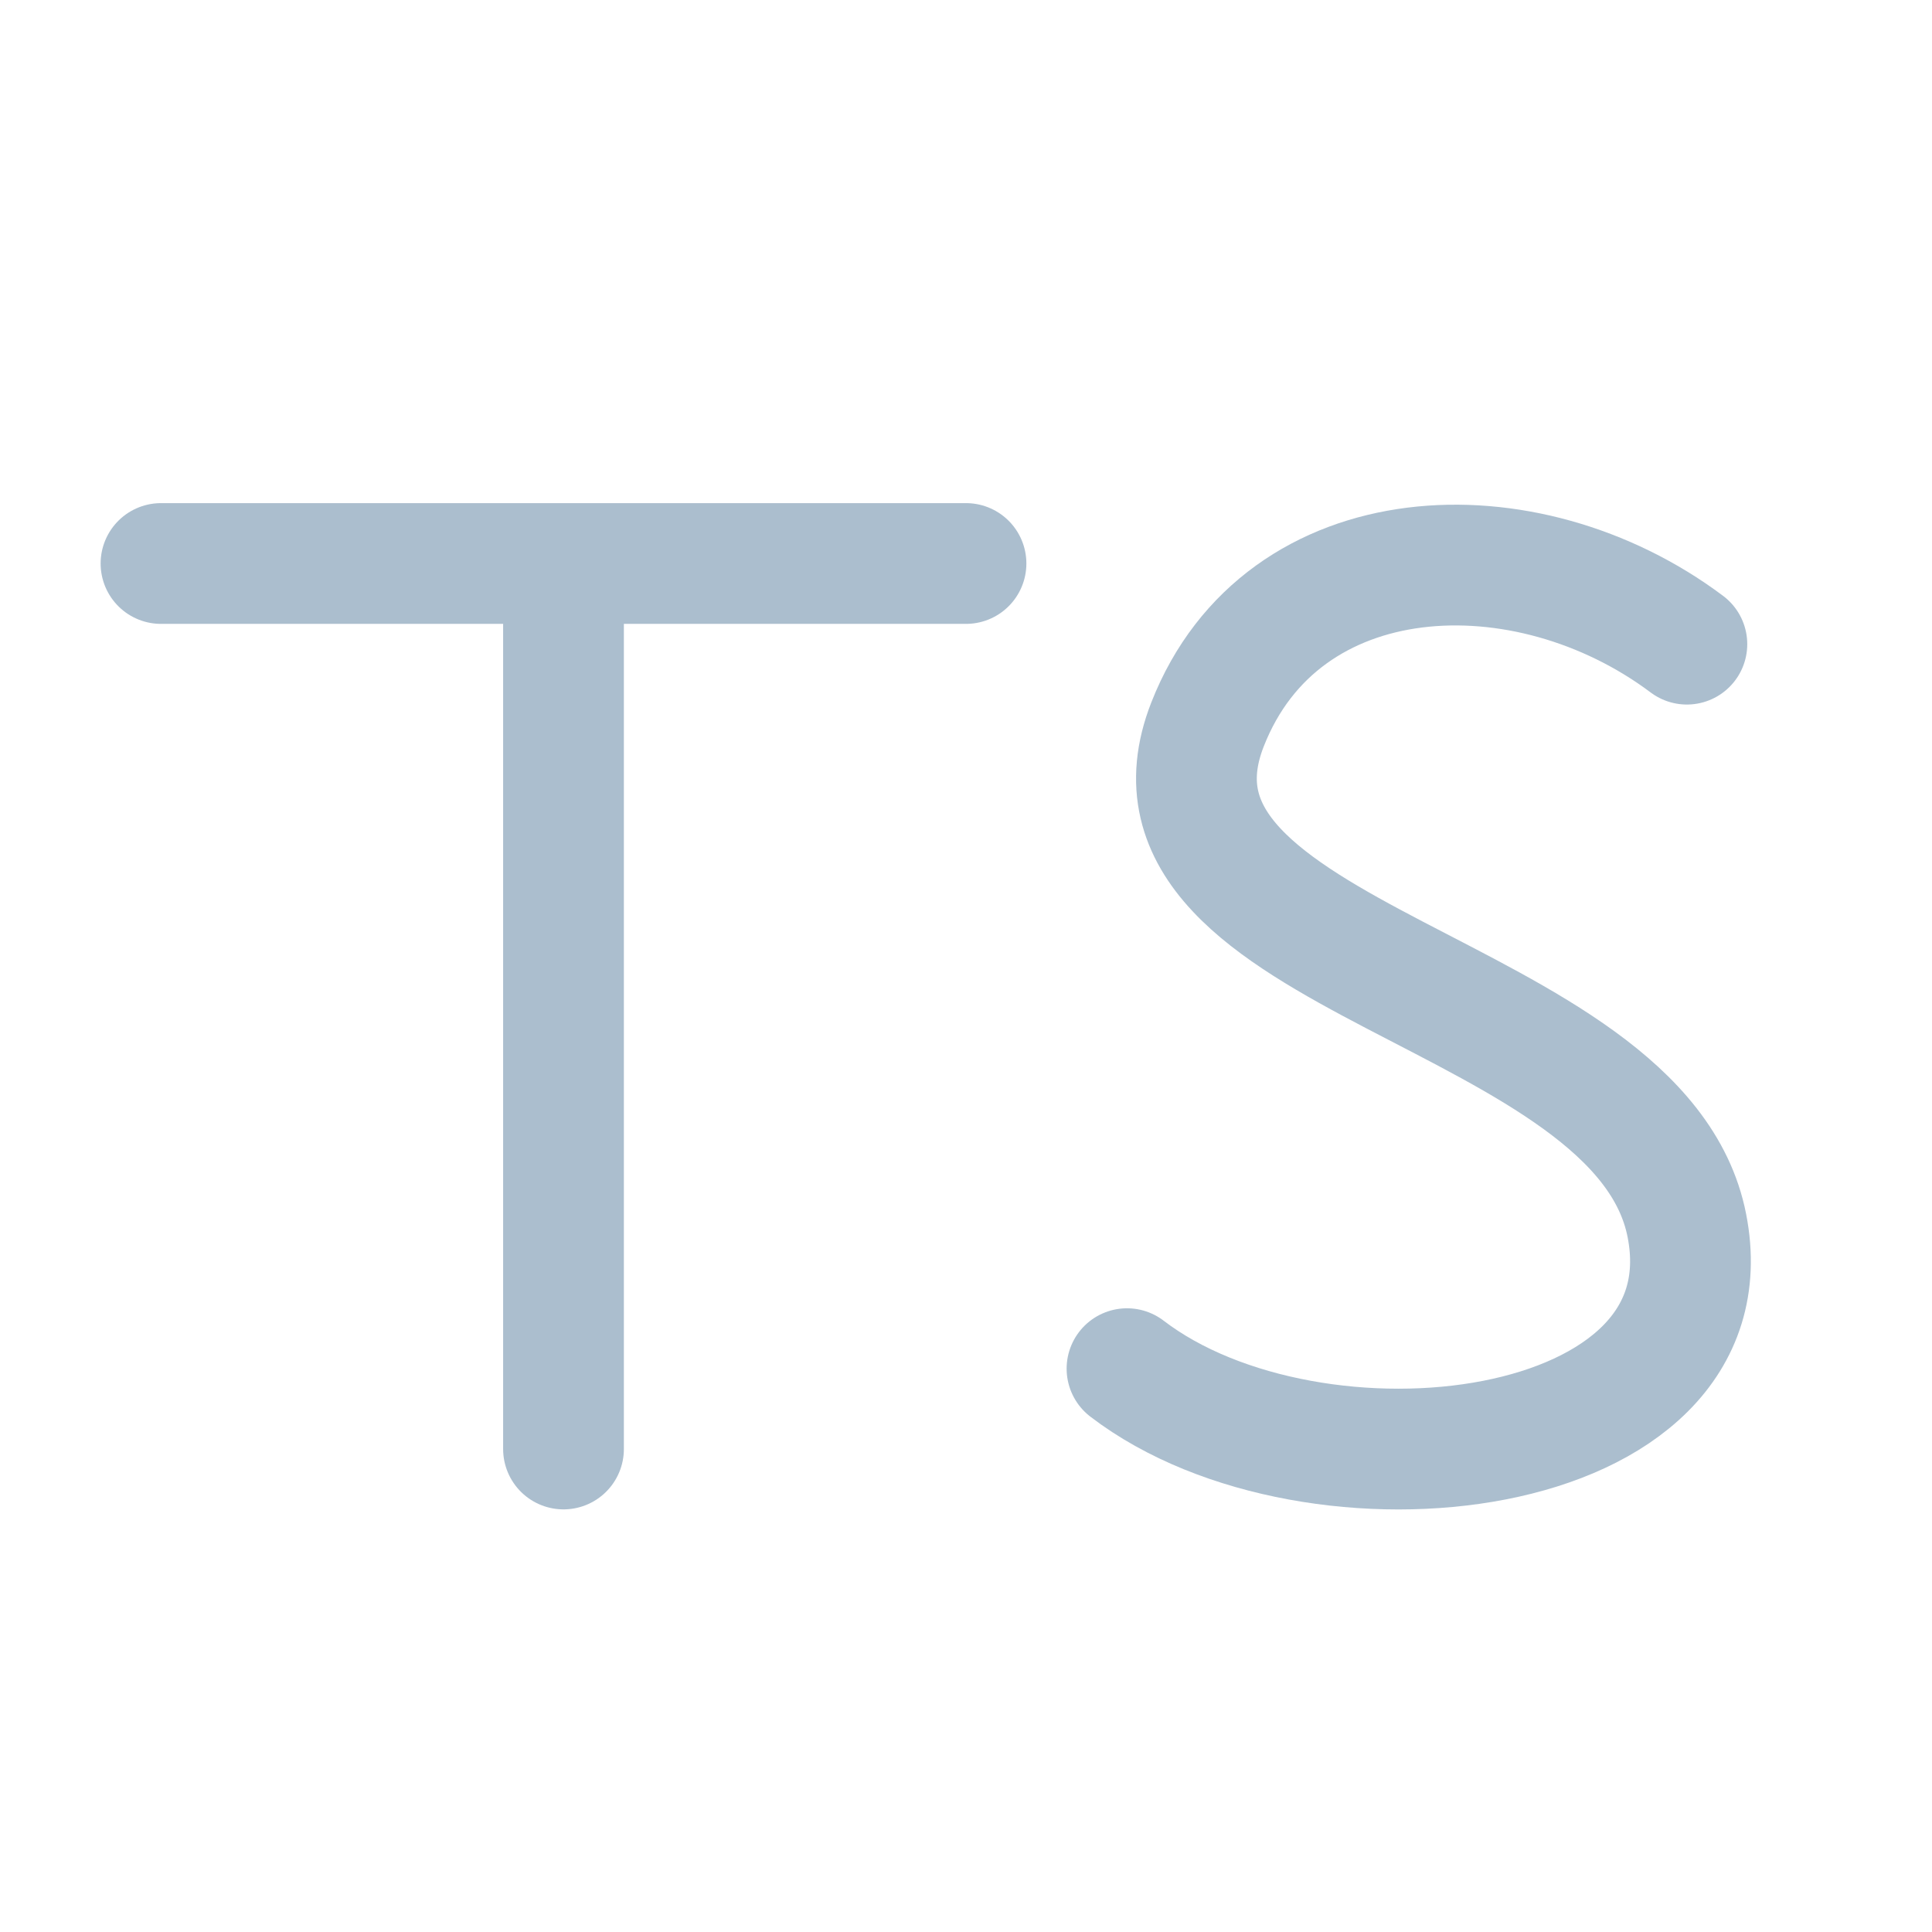
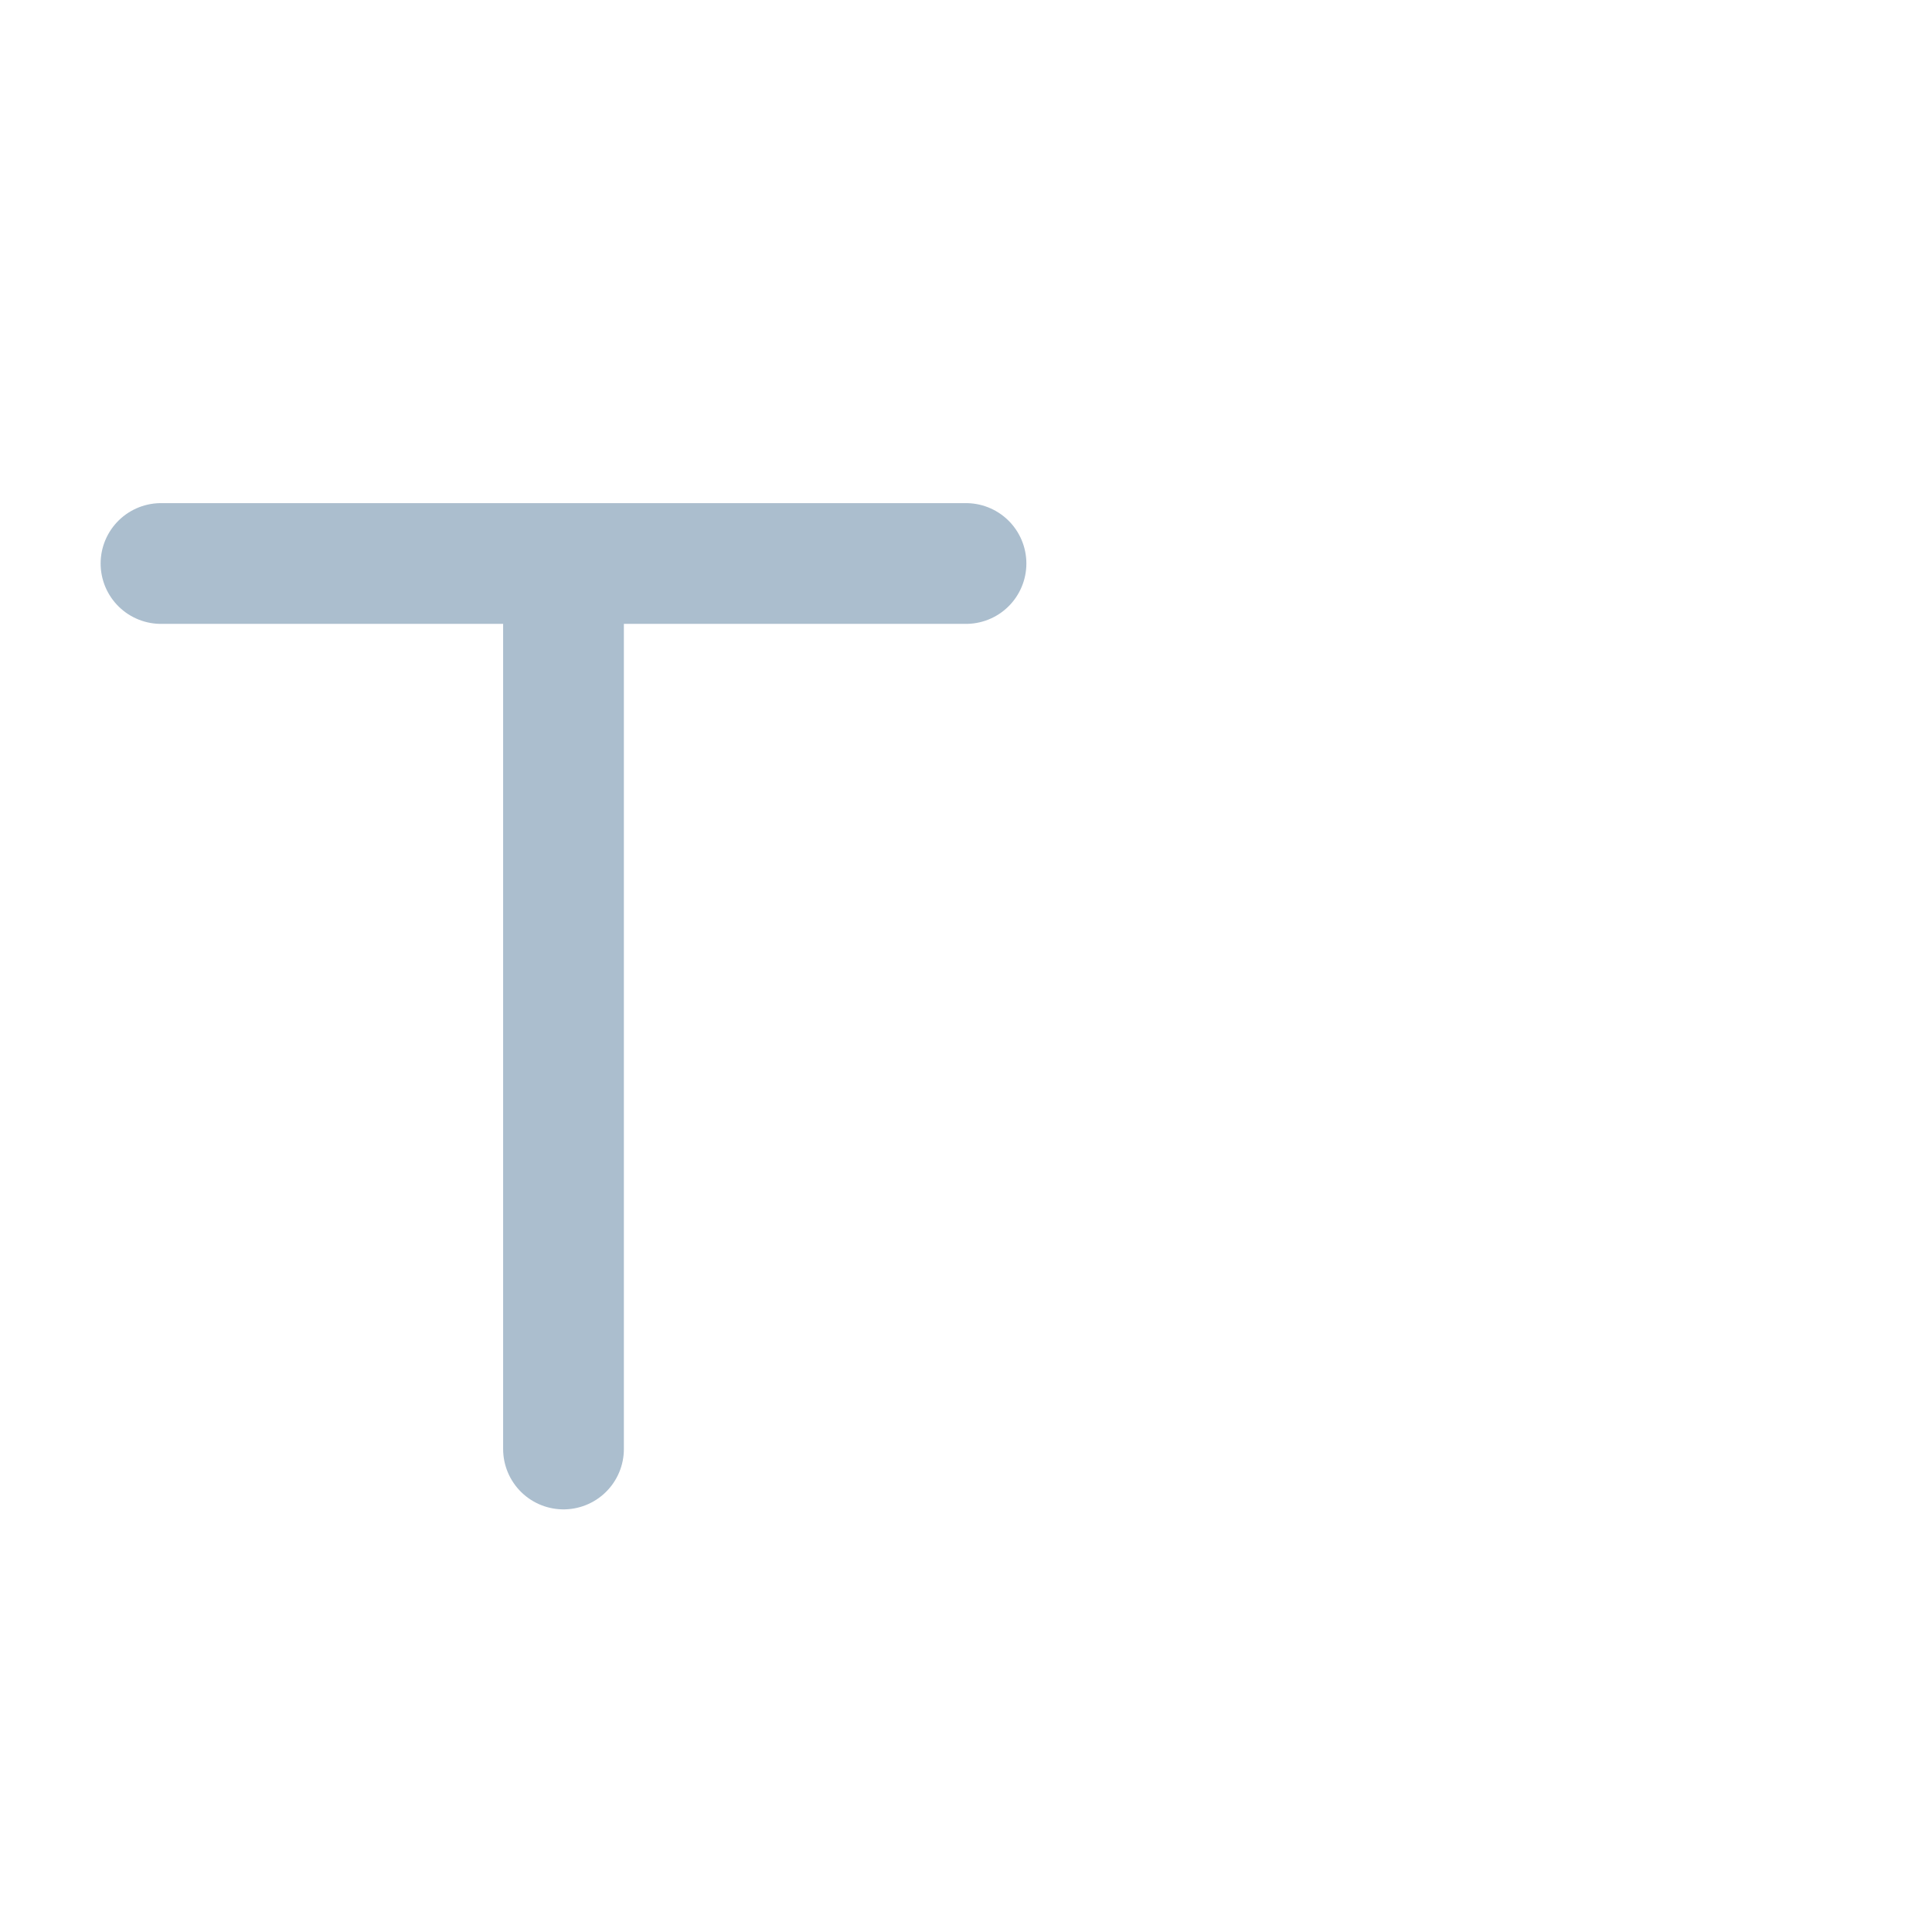
<svg xmlns="http://www.w3.org/2000/svg" width="24" height="24" viewBox="0 0 24 24" fill="none">
  <path d="M2 7H7M12 7H7M7 7V18" stroke="#ABBECE" stroke-width="1.5" stroke-linecap="round" stroke-linejoin="round" />
-   <path d="M20.955 8.002C18.955 6.502 15.927 6.632 15 9C13.841 11.96 20.376 12.265 20.955 15.225C21.535 18.186 16.318 18.778 14 17.002" stroke="#ABBECE" stroke-width="1.5" stroke-linecap="round" stroke-linejoin="round" />
</svg>